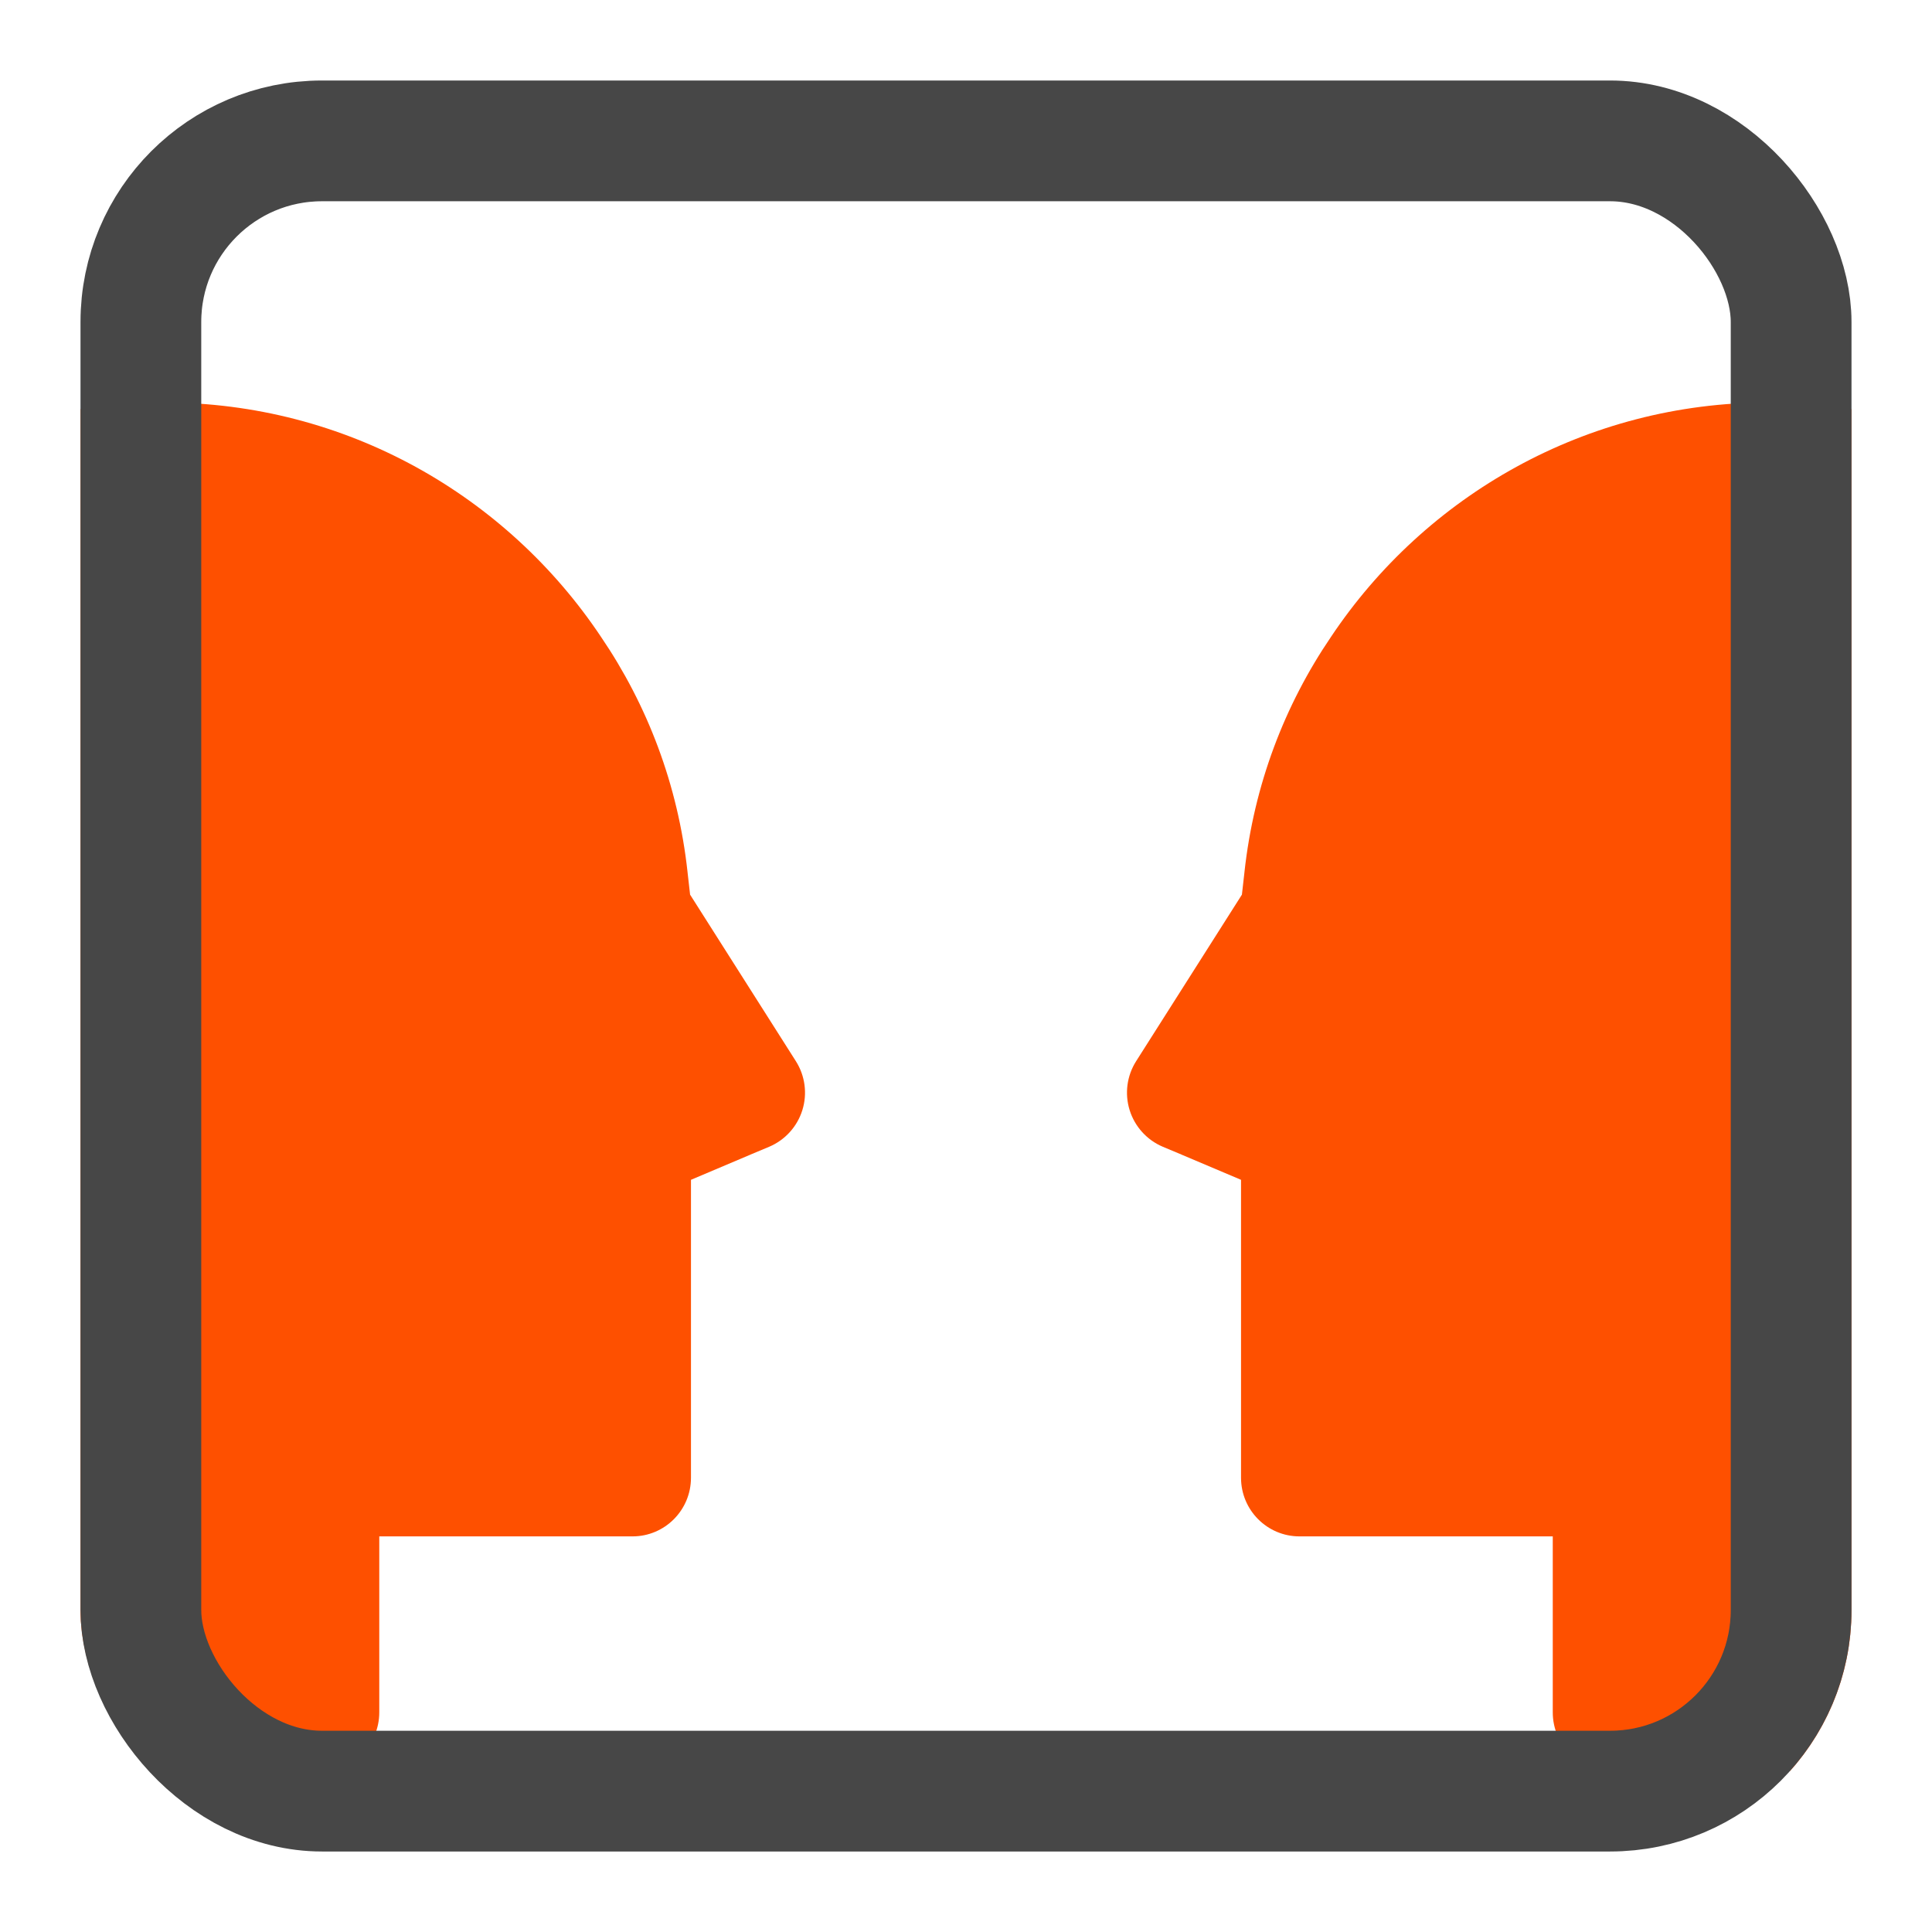
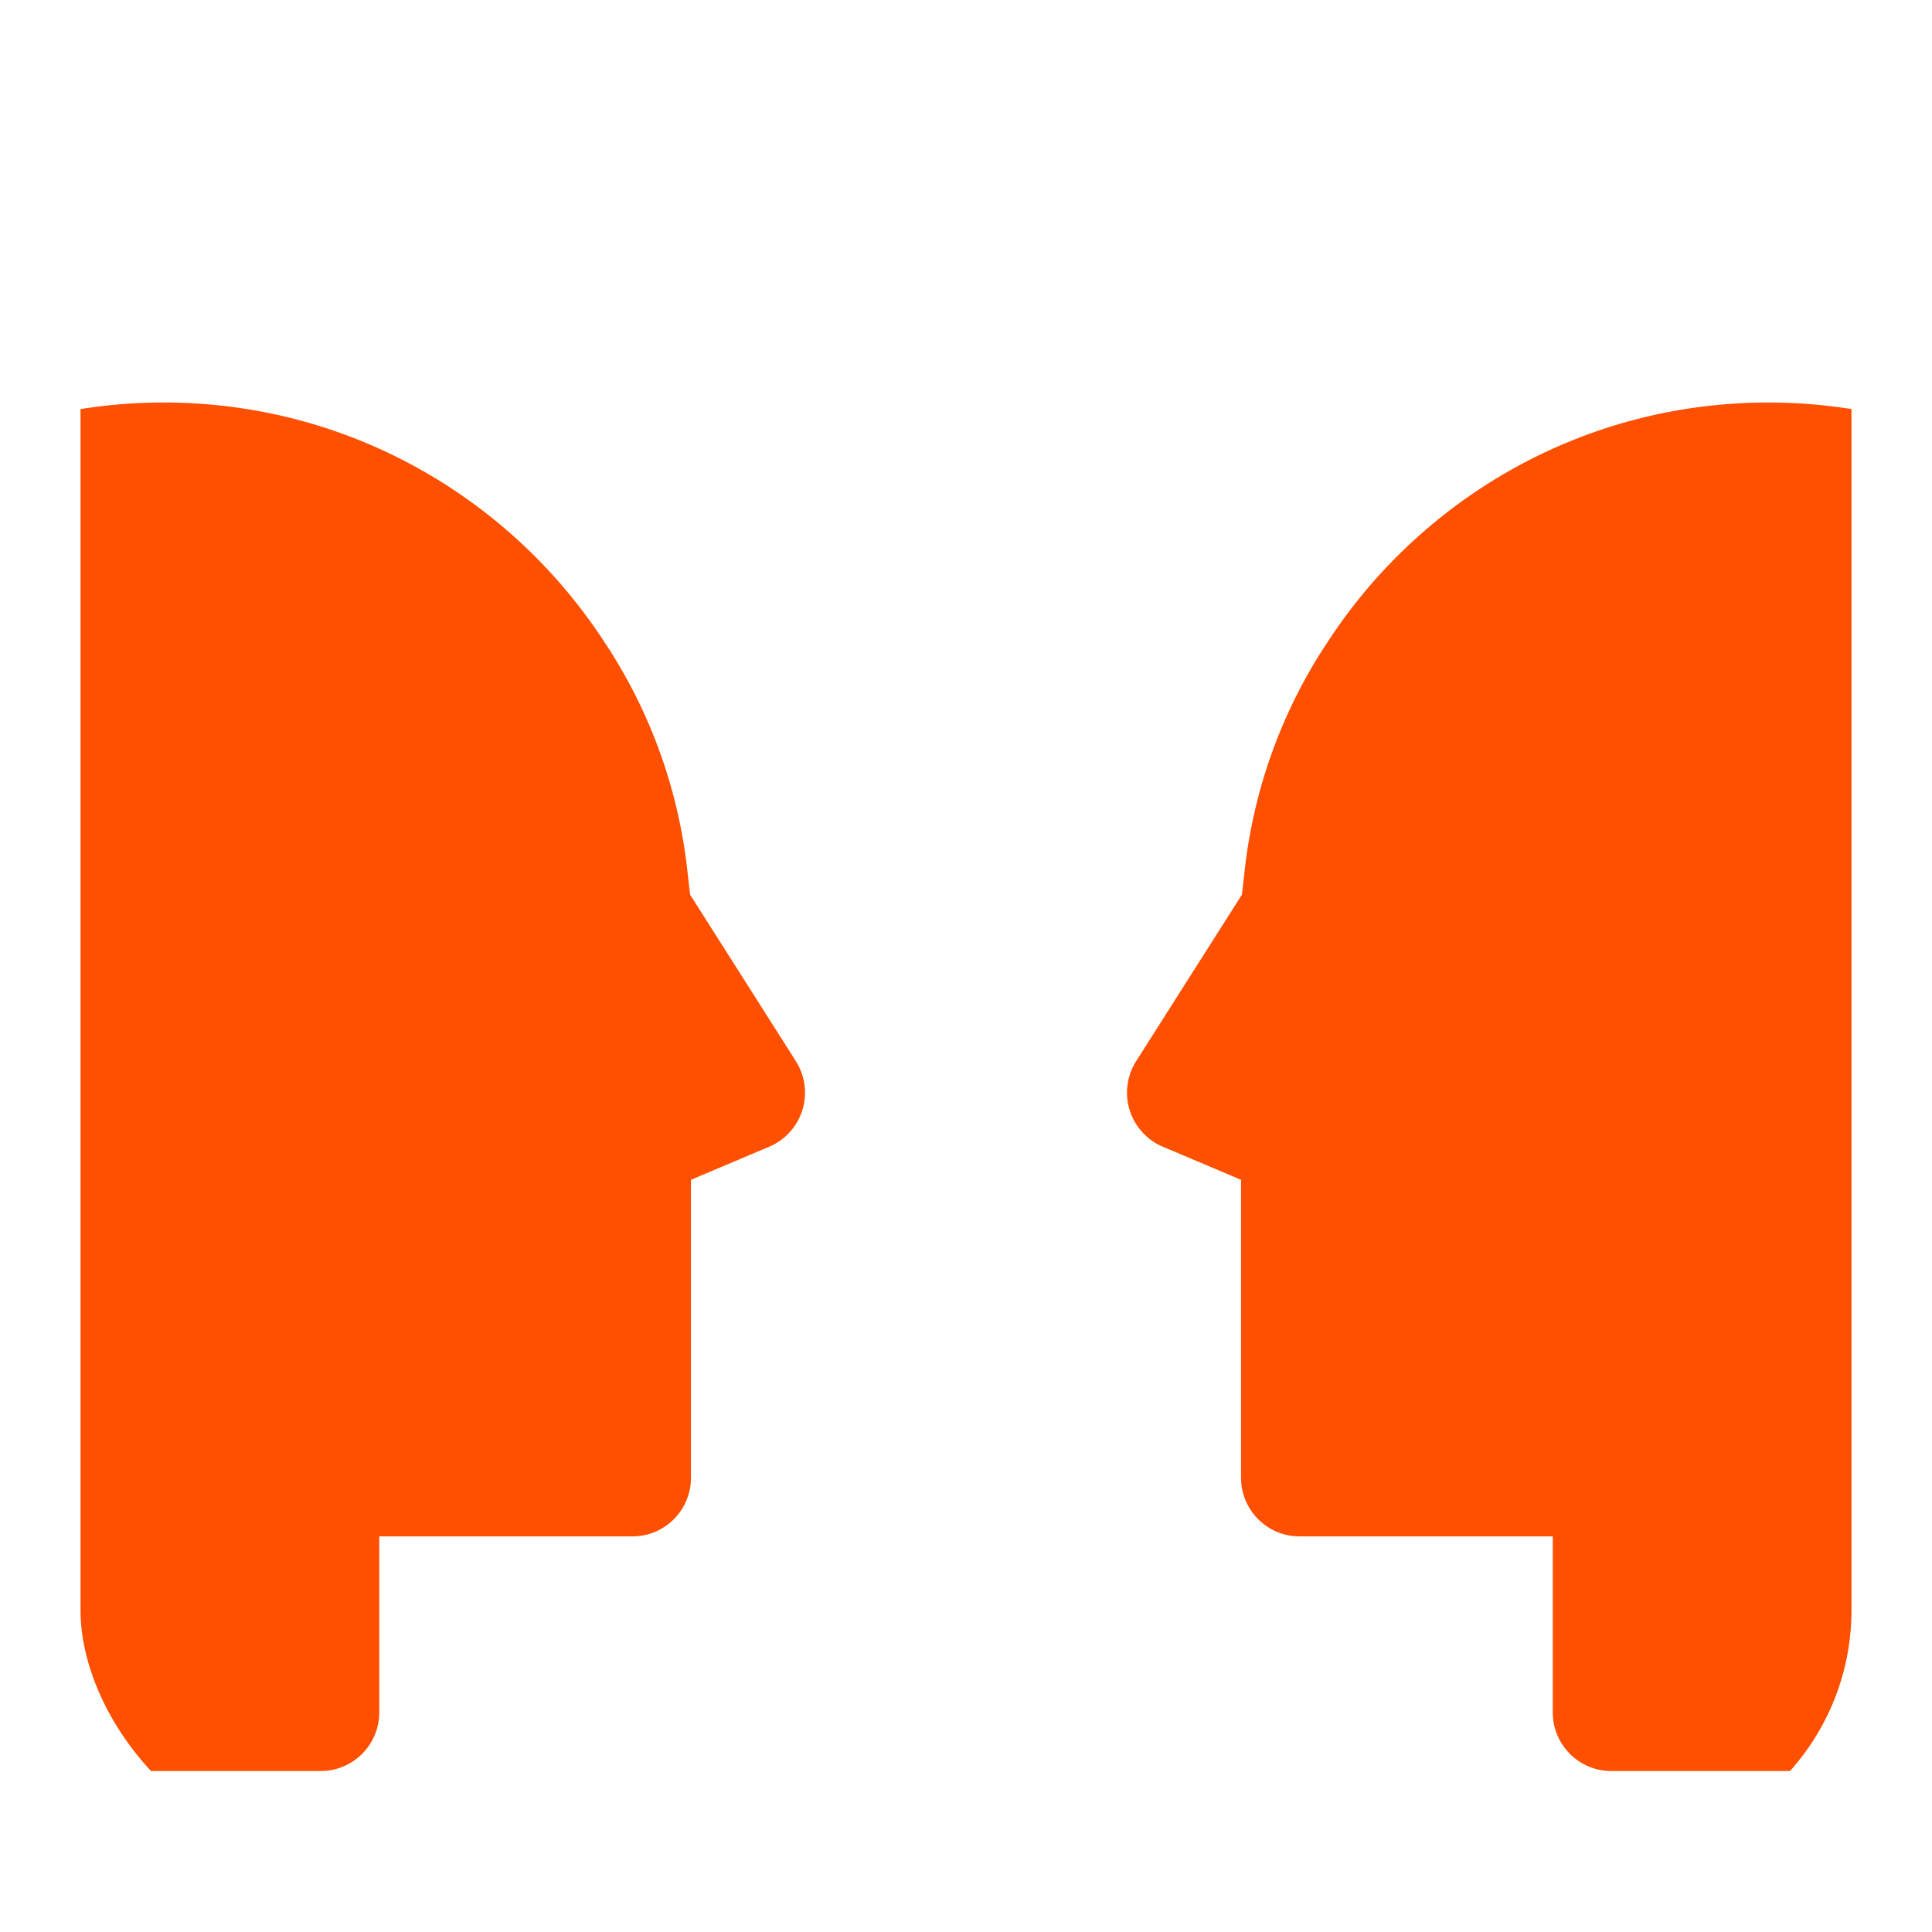
<svg xmlns="http://www.w3.org/2000/svg" width="48" height="48" viewBox="0 0 48 48" fill="none">
  <g clip-path="url(#clip0_411_32998)">
-     <path d="M28.89 28.491L29.356 28.686L29.359 28.688L30.833 29.312V36.714C30.833 37.519 31.483 38.171 32.285 38.171H38.578V42.543C38.578 43.348 39.228 44 40.029 44H49.709C50.511 44 51.162 43.348 51.162 42.543V41.066C51.162 39.254 51.301 38.023 51.568 36.935C51.838 35.837 52.251 34.824 52.875 33.424C53.156 32.794 53.529 32.123 53.962 31.37C54.036 31.241 54.112 31.11 54.189 30.977L54.19 30.976C54.553 30.348 54.944 29.67 55.306 28.977C56.184 27.295 57 25.318 57 23.114C57 18.253 54.364 14.01 50.449 11.745C48.531 10.635 46.305 10 43.932 10C39.4 10 35.408 12.316 33.066 15.826C31.917 17.516 31.154 19.499 30.918 21.668L30.918 21.671L30.855 22.227L28.228 26.363C27.997 26.726 27.938 27.172 28.066 27.582C28.194 27.992 28.496 28.324 28.89 28.491Z" fill="#FE5000" />
+     <path d="M28.89 28.491L29.356 28.686L29.359 28.688L30.833 29.312V36.714C30.833 37.519 31.483 38.171 32.285 38.171H38.578V42.543C38.578 43.348 39.228 44 40.029 44H49.709C50.511 44 51.162 43.348 51.162 42.543V41.066C51.162 39.254 51.301 38.023 51.568 36.935C51.838 35.837 52.251 34.824 52.875 33.424C54.036 31.241 54.112 31.11 54.189 30.977L54.19 30.976C54.553 30.348 54.944 29.67 55.306 28.977C56.184 27.295 57 25.318 57 23.114C57 18.253 54.364 14.01 50.449 11.745C48.531 10.635 46.305 10 43.932 10C39.4 10 35.408 12.316 33.066 15.826C31.917 17.516 31.154 19.499 30.918 21.668L30.918 21.671L30.855 22.227L28.228 26.363C27.997 26.726 27.938 27.172 28.066 27.582C28.194 27.992 28.496 28.324 28.89 28.491Z" fill="#FE5000" />
    <path d="M19.11 28.491L18.644 28.686L18.641 28.688L17.167 29.312V36.714C17.167 37.519 16.517 38.171 15.715 38.171H9.423V42.543C9.423 43.348 8.772 44 7.971 44H-1.71C-2.511 44 -3.162 43.348 -3.162 42.543V41.066C-3.162 39.254 -3.301 38.023 -3.568 36.935C-3.838 35.837 -4.251 34.824 -4.875 33.424C-5.156 32.794 -5.529 32.123 -5.962 31.37C-6.036 31.241 -6.112 31.11 -6.189 30.977L-6.19 30.976C-6.553 30.348 -6.944 29.67 -7.306 28.977C-8.184 27.295 -9 25.318 -9 23.114C-9 18.253 -6.365 14.01 -2.449 11.745C-0.531 10.635 1.695 10 4.068 10C8.6 10 12.592 12.316 14.934 15.826C16.083 17.516 16.846 19.499 17.082 21.668L17.082 21.671L17.145 22.227L19.772 26.363C20.003 26.726 20.062 27.172 19.934 27.582C19.806 27.992 19.504 28.324 19.11 28.491Z" fill="#FE5000" />
  </g>
-   <rect x="3.5" y="3.5" width="41" height="41" rx="4.5" stroke="#474747" stroke-width="3" />
  <defs>
    <clipPath id="clip0_411_32998">
      <rect x="2" y="2" width="44" height="44" rx="6" fill="white" />
    </clipPath>
  </defs>
</svg>